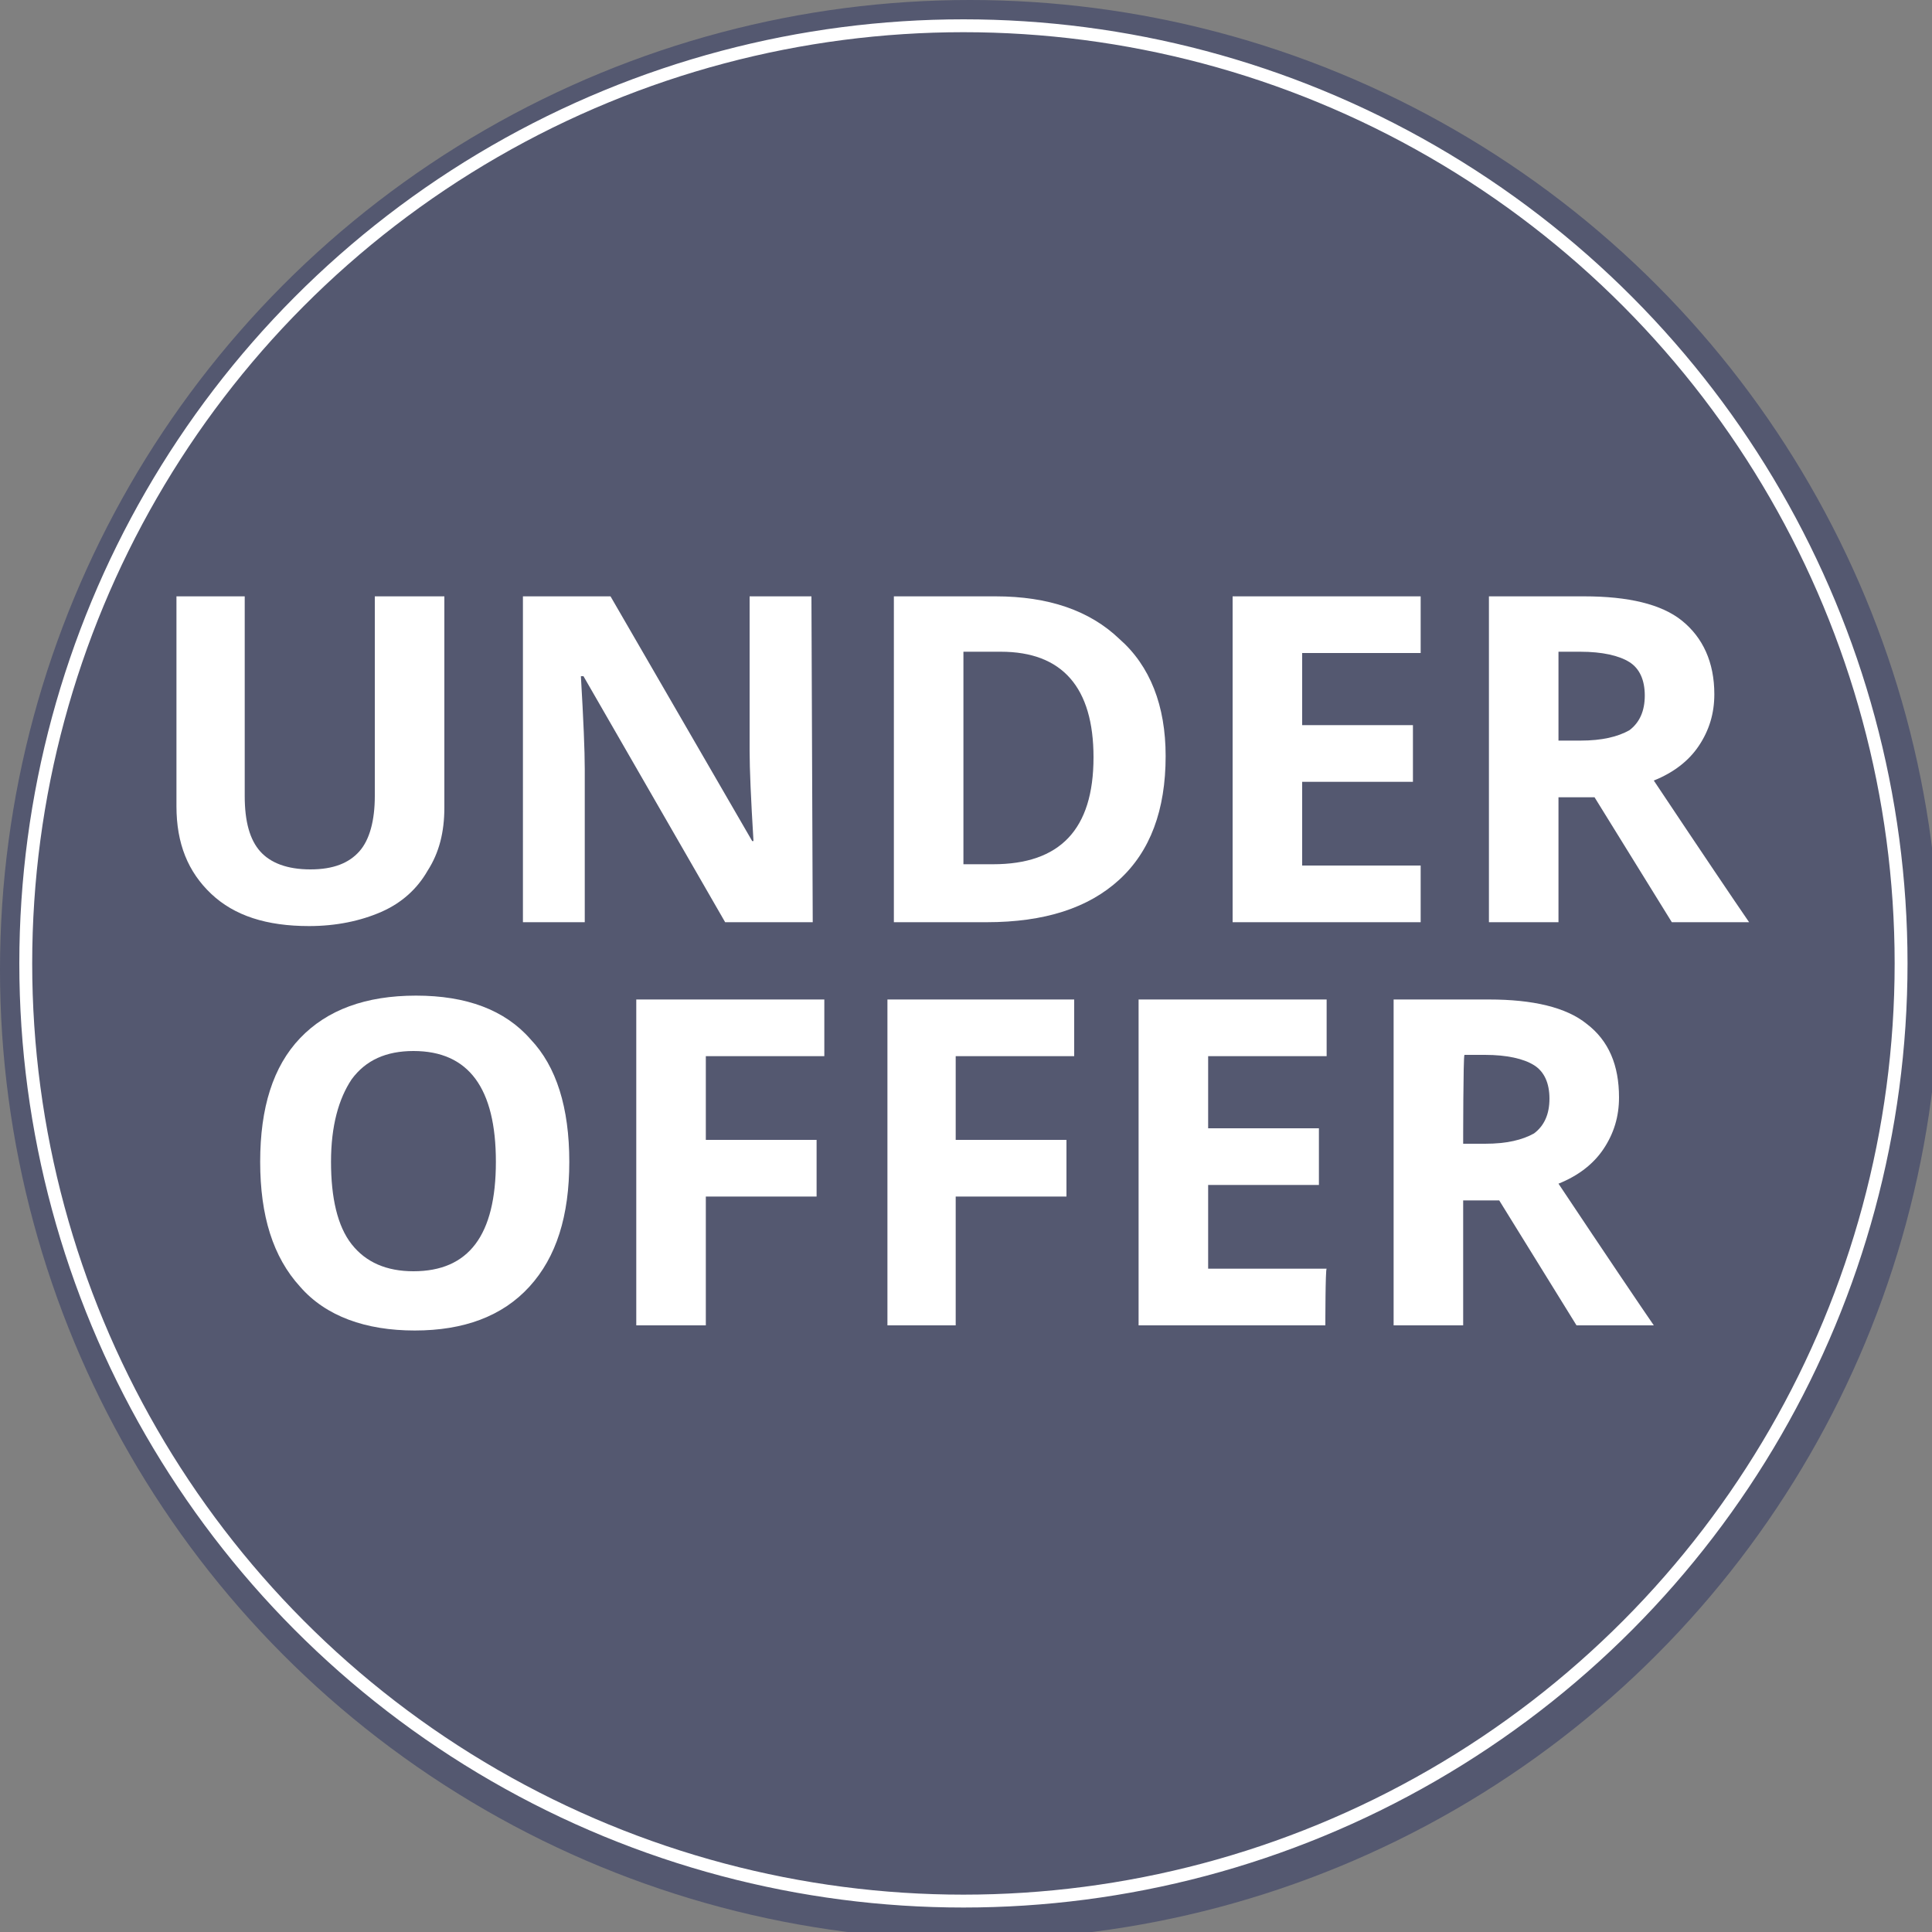
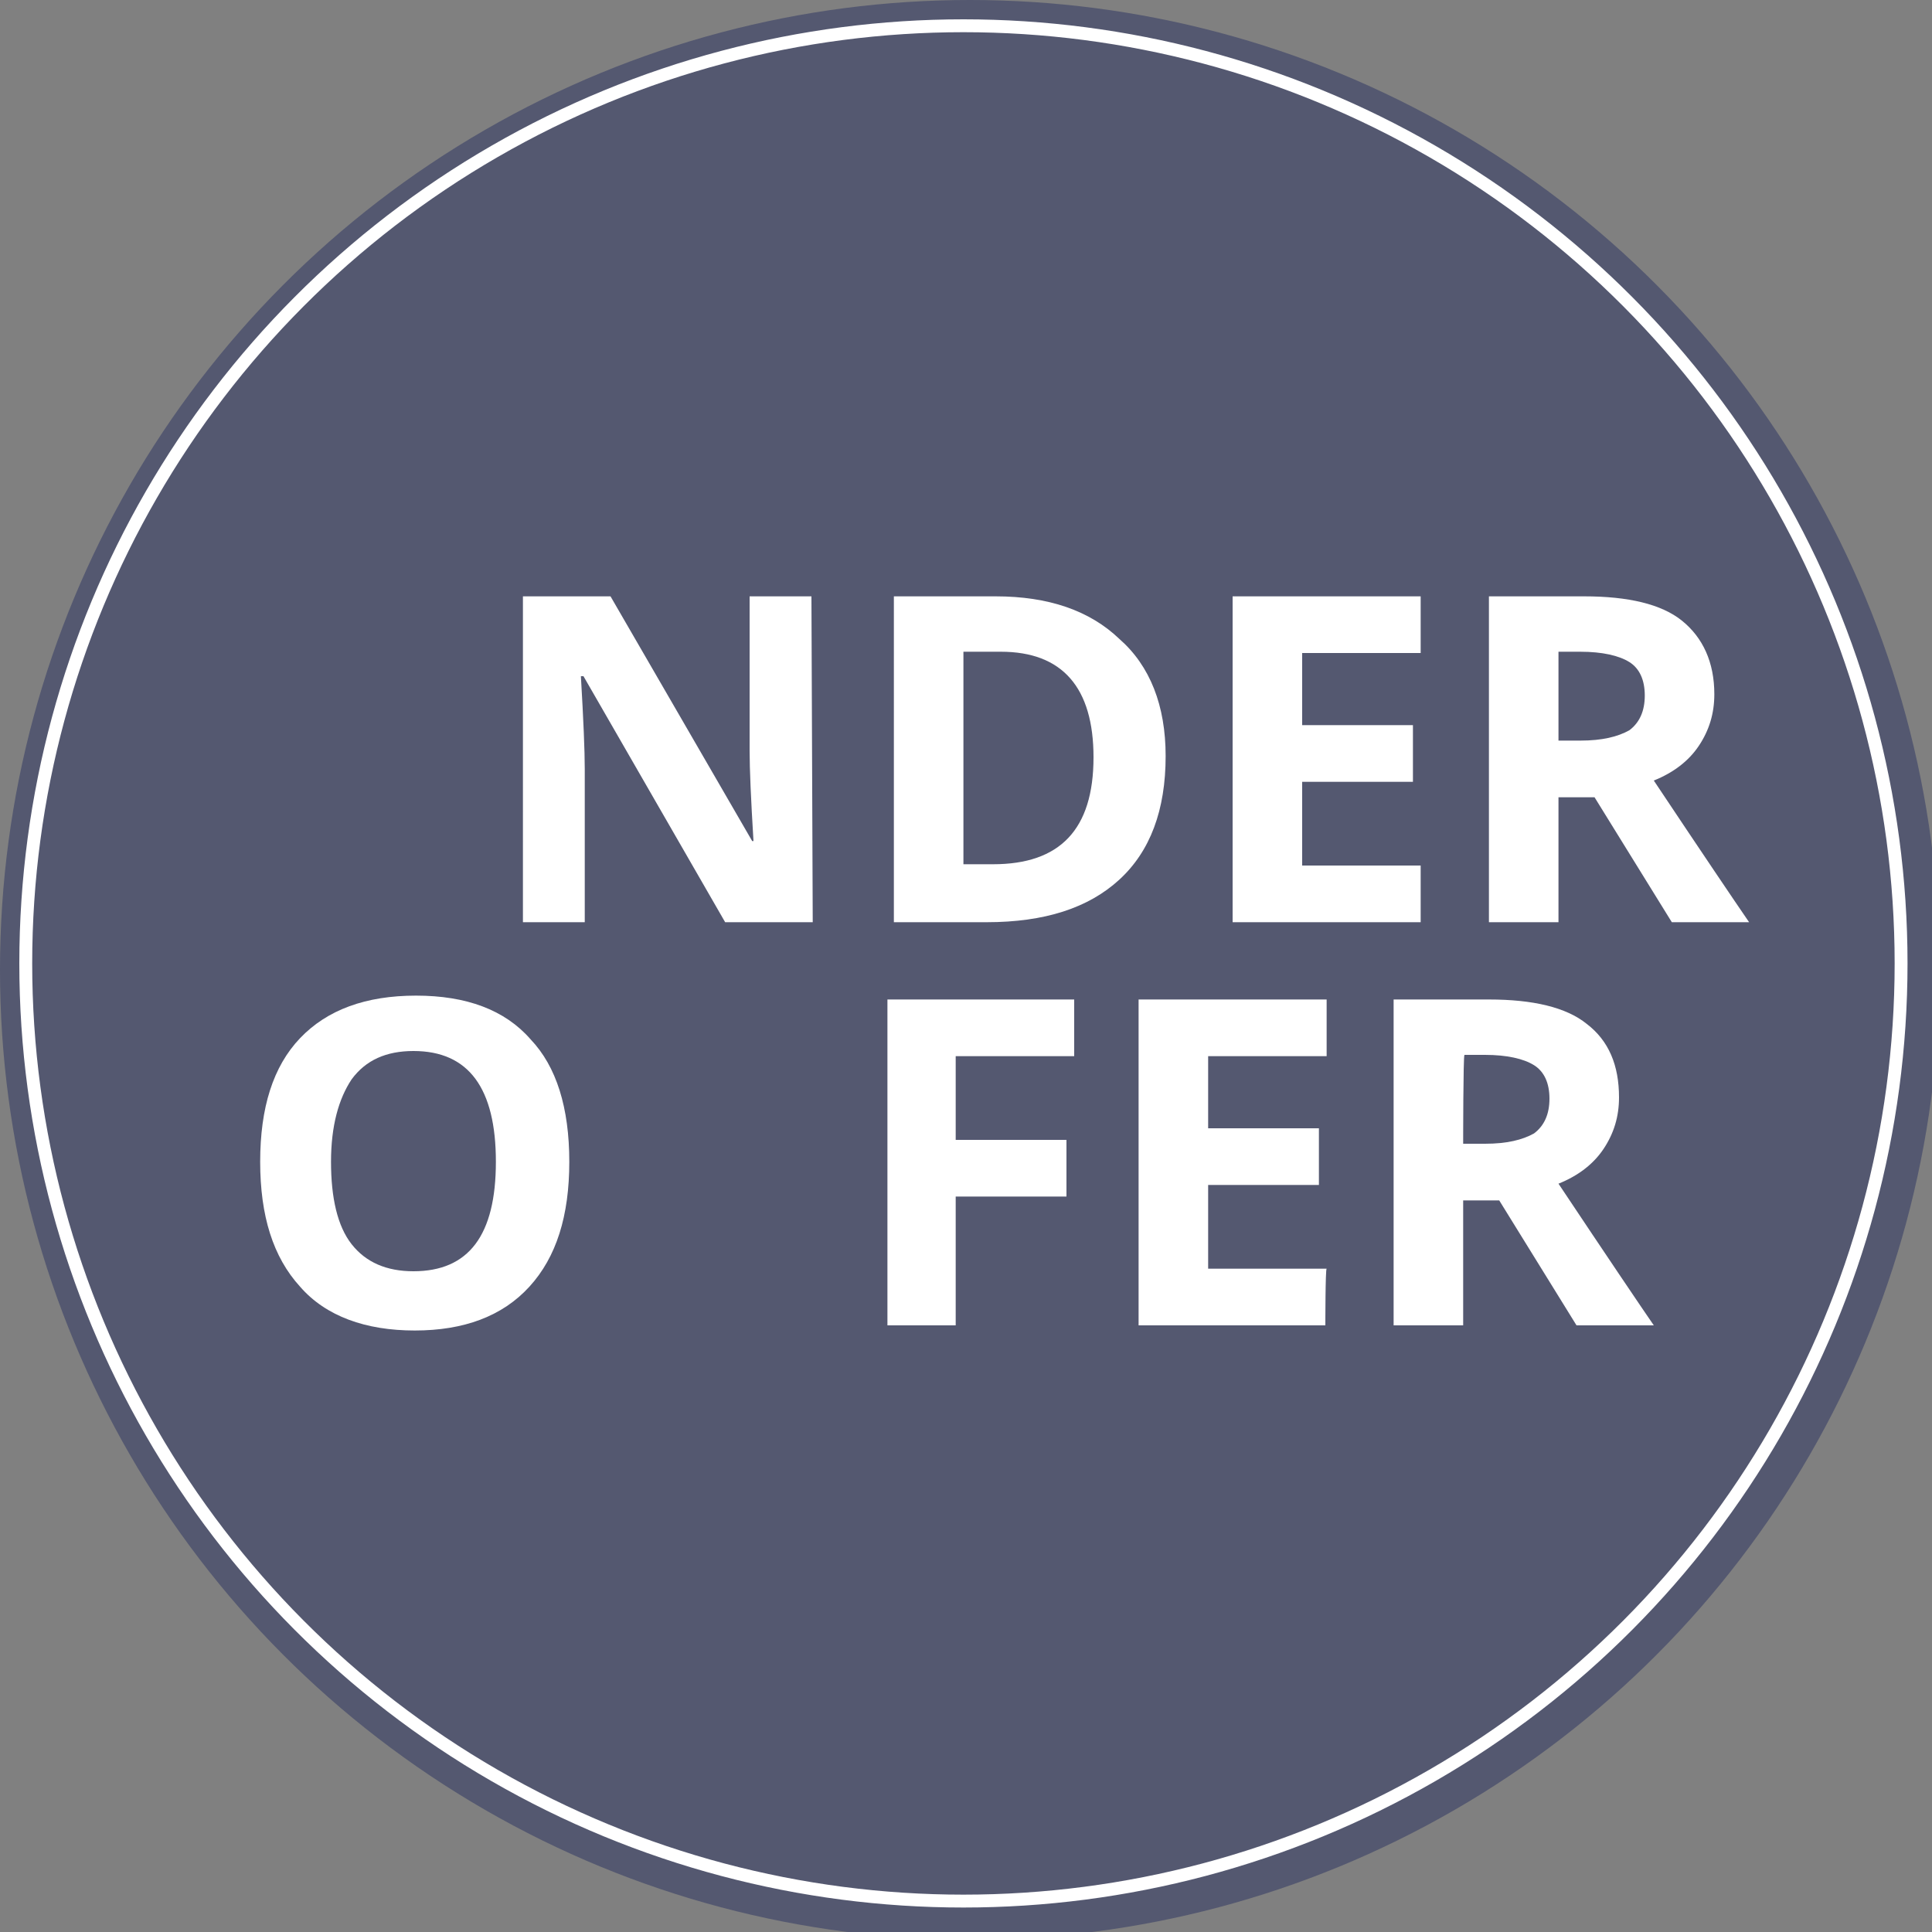
<svg xmlns="http://www.w3.org/2000/svg" version="1.1" id="Layer_1" x="0px" y="0px" viewBox="0 0 150 150" style="enable-background:new 0 0 150 150;" xml:space="preserve">
  <rect x="0" y="0" width="150" height="150" fill="#808080" stroke="none" />
  <style type="text/css">
	.st0{opacity:0.8;fill:#494E6C;enable-background:new    ;}
	.st1{fill:none;stroke:#FFFFFF;stroke-miterlimit:10;}
	.st2{fill:#FFFFFF;}
</style>
  <circle class="st0" cx="75.3" cy="75.3" r="75.3" />
  <circle class="st1" cx="74.8" cy="74.8" r="72.8" />
  <g>
-     <path class="st2" d="M34.5,46.3v16.4c0,1.9-0.4,3.5-1.3,4.9c-0.8,1.4-2,2.5-3.6,3.2s-3.5,1.1-5.6,1.1c-3.3,0-5.8-0.8-7.6-2.5   s-2.7-3.9-2.7-6.8V46.3H19v15.5c0,2,0.4,3.4,1.2,4.3c0.8,0.9,2.1,1.4,3.9,1.4s3-0.5,3.8-1.4s1.2-2.4,1.2-4.3V46.3H34.5z" />
    <path class="st2" d="M63.1,71.6h-6.8l-11-19.1h-0.2c0.2,3.4,0.3,5.8,0.3,7.2v11.9h-4.8V46.3h6.8l11,19h0.1c-0.2-3.3-0.3-5.6-0.3-7   v-12H63L63.1,71.6L63.1,71.6z" />
    <path class="st2" d="M90.5,58.7c0,4.2-1.2,7.4-3.6,9.6c-2.4,2.2-5.8,3.3-10.3,3.3h-7.2V46.3h7.9c4.1,0,7.3,1.1,9.6,3.3   C89.3,51.7,90.5,54.8,90.5,58.7z M84.9,58.8c0-5.4-2.4-8.2-7.2-8.2h-2.9v16.5h2.3C82.3,67.1,84.9,64.4,84.9,58.8z" />
    <path class="st2" d="M110.3,71.6H95.7V46.3h14.6v4.4h-9.2v5.6h8.6v4.4h-8.6v6.5h9.2L110.3,71.6L110.3,71.6z" />
    <path class="st2" d="M121,61.9v9.7h-5.4V46.3h7.4c3.4,0,6,0.6,7.6,1.9c1.6,1.3,2.5,3.2,2.5,5.7c0,1.5-0.4,2.8-1.2,4s-2,2.1-3.5,2.7   c3.8,5.7,6.3,9.4,7.4,11h-6l-6-9.7C123.8,61.9,121,61.9,121,61.9z M121,57.5h1.7c1.7,0,2.9-0.3,3.8-0.8c0.8-0.6,1.2-1.5,1.2-2.7   s-0.4-2.1-1.2-2.6c-0.8-0.5-2.1-0.8-3.8-0.8H121V57.5z" />
    <path class="st2" d="M44.2,90.2c0,4.2-1,7.4-3.1,9.7c-2.1,2.3-5.1,3.4-8.9,3.4s-6.9-1.1-8.9-3.4c-2.1-2.3-3.1-5.5-3.1-9.7   s1-7.4,3.1-9.6s5.1-3.3,9-3.3s6.9,1.1,8.9,3.4C43.2,82.8,44.2,86,44.2,90.2z M25.7,90.2c0,2.8,0.5,5,1.6,6.4s2.7,2.1,4.8,2.1   c4.3,0,6.4-2.8,6.4-8.5s-2.1-8.6-6.4-8.6c-2.1,0-3.7,0.7-4.8,2.2C26.3,85.3,25.7,87.4,25.7,90.2z" />
-     <path class="st2" d="M54.7,102.9h-5.3V77.6H64V82h-9.2v6.5h8.6v4.4h-8.6v10H54.7z" />
    <path class="st2" d="M74.2,102.9h-5.3V77.6h14.5V82h-9.2v6.5h8.6v4.4h-8.6V102.9z" />
    <path class="st2" d="M102.9,102.9H88.4V77.6H103V82h-9.2v5.6h8.6V92h-8.6v6.5h9.2C102.9,98.5,102.9,102.9,102.9,102.9z" />
    <path class="st2" d="M113.6,93.2v9.7h-5.4V77.6h7.4c3.4,0,6,0.6,7.6,1.9c1.7,1.3,2.5,3.2,2.5,5.7c0,1.5-0.4,2.8-1.2,4   c-0.8,1.2-2,2.1-3.5,2.7c3.8,5.7,6.3,9.4,7.4,11h-6l-6-9.7C116.4,93.2,113.6,93.2,113.6,93.2z M113.6,88.8h1.7   c1.7,0,2.9-0.3,3.8-0.8c0.8-0.6,1.2-1.5,1.2-2.7s-0.4-2.1-1.2-2.6c-0.8-0.5-2.1-0.8-3.8-0.8h-1.6C113.6,82,113.6,88.8,113.6,88.8z" />
  </g>
</svg>